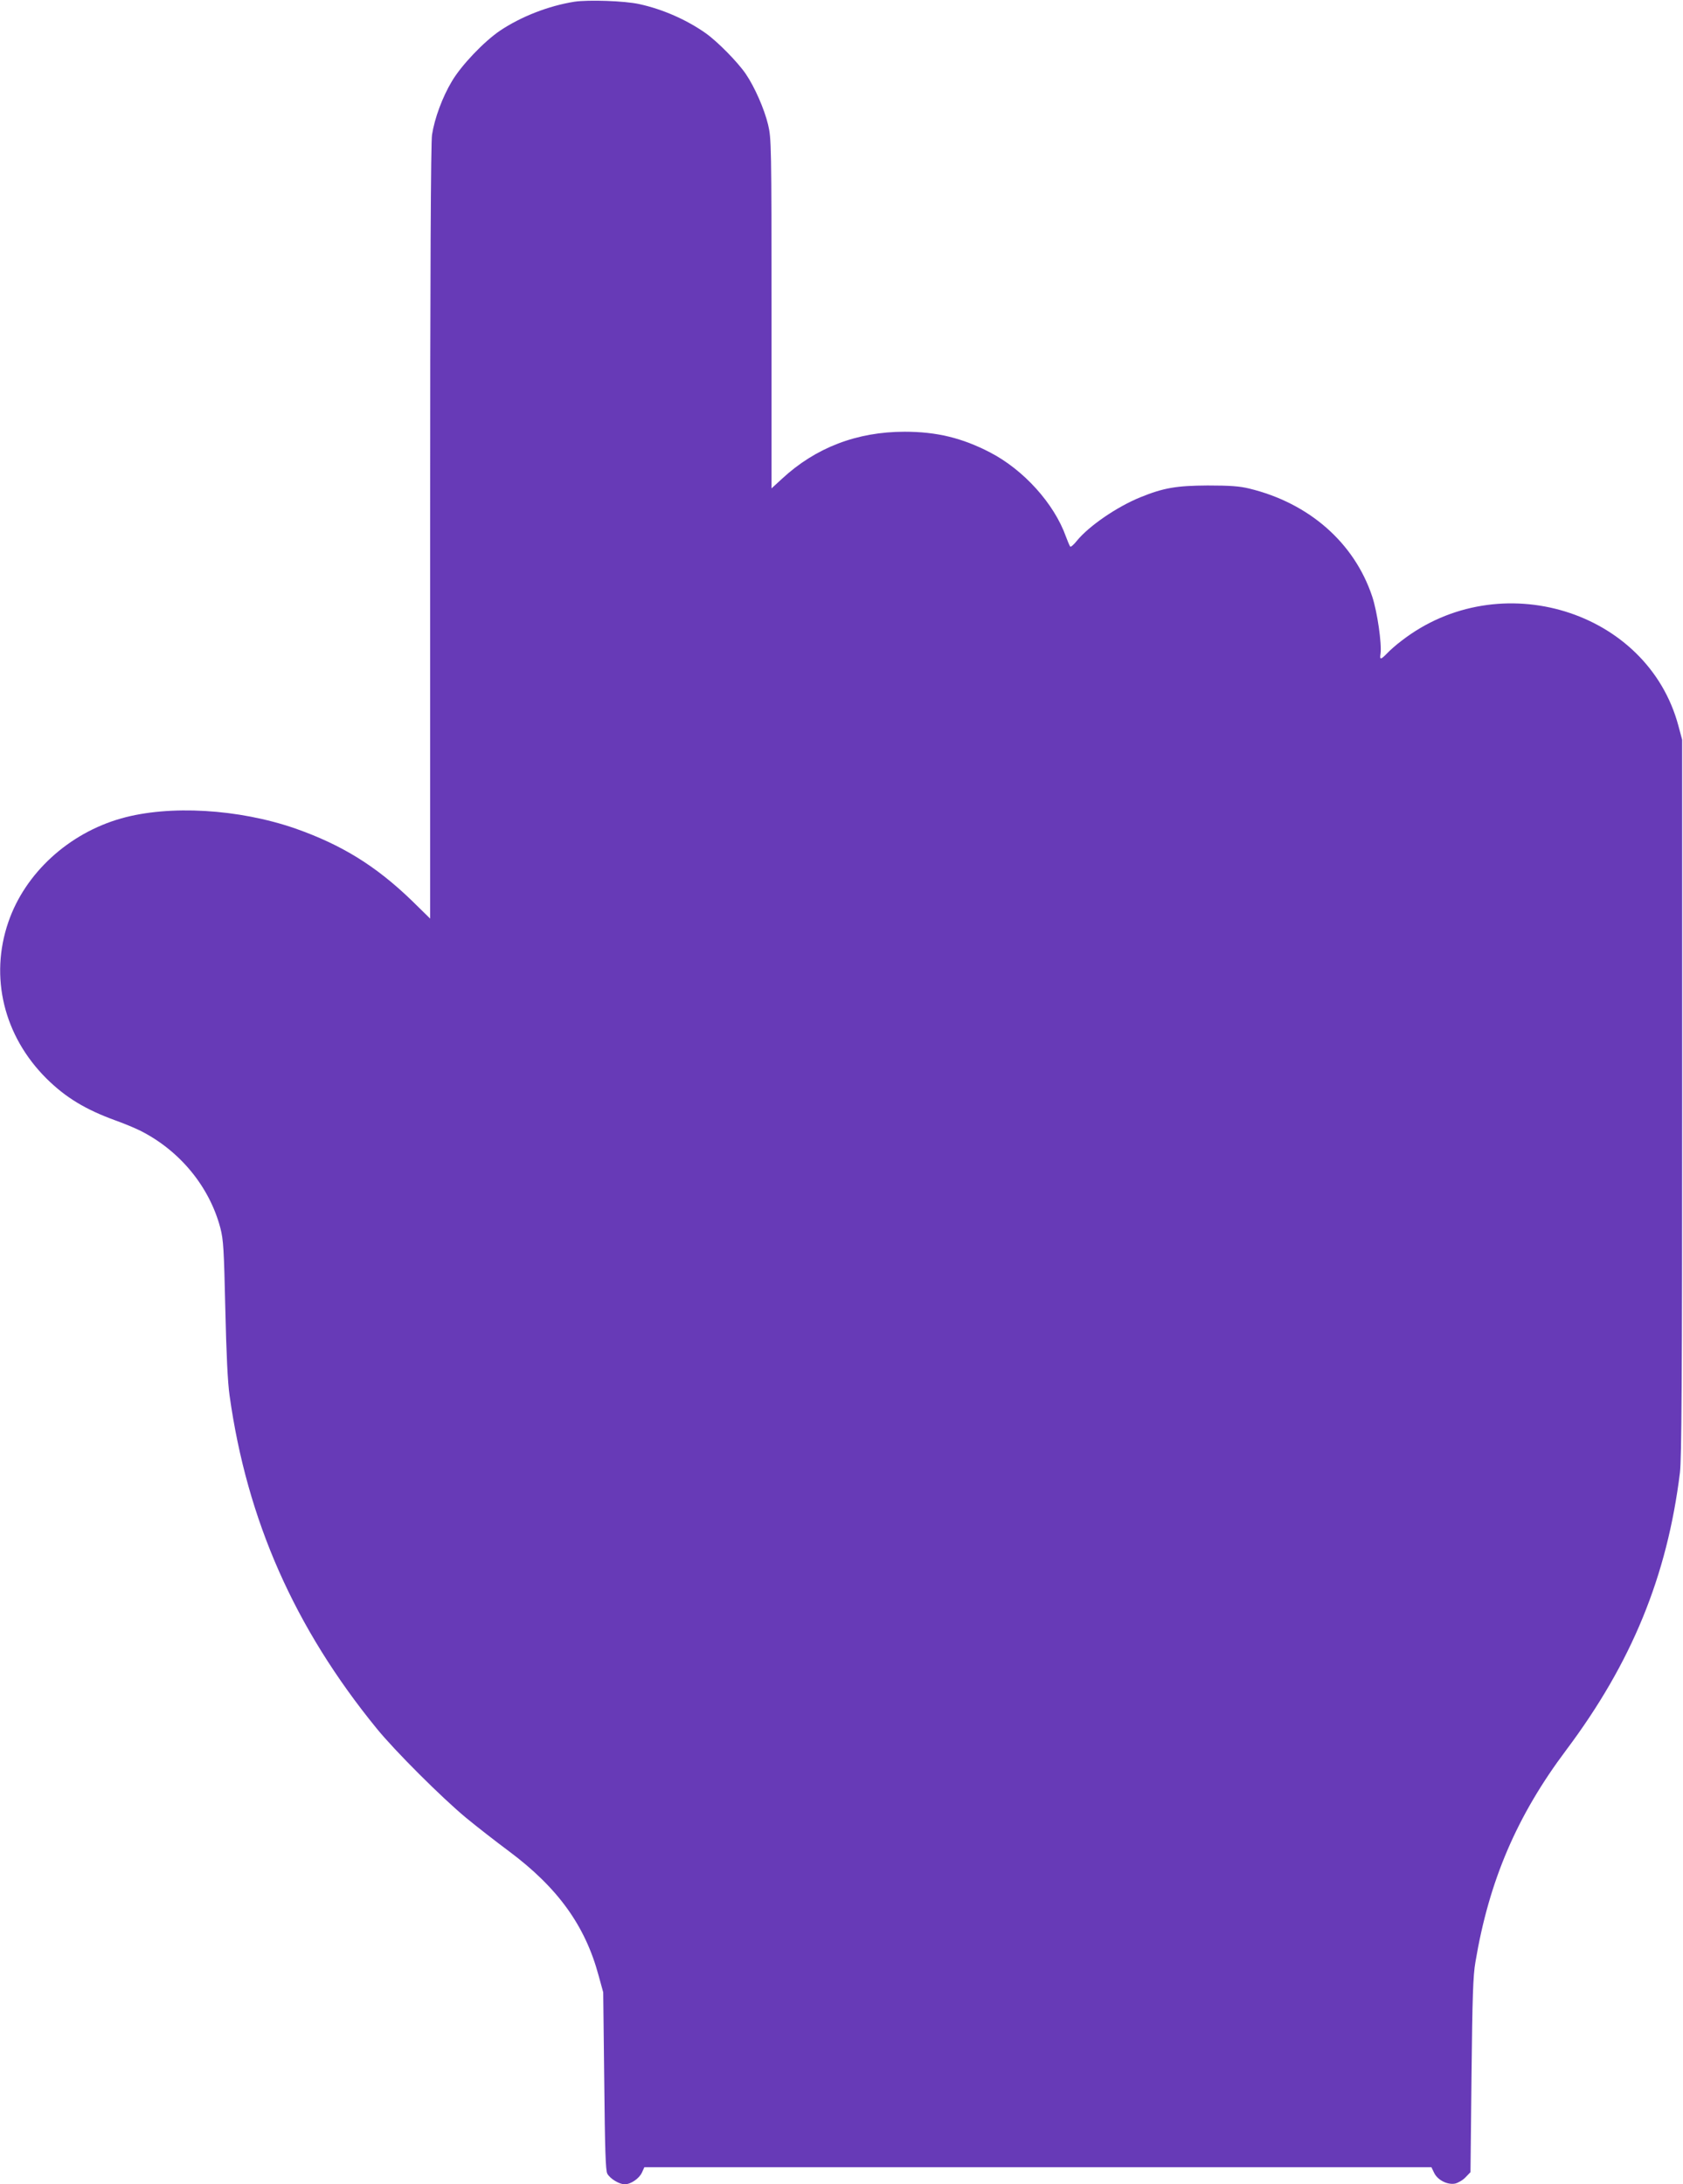
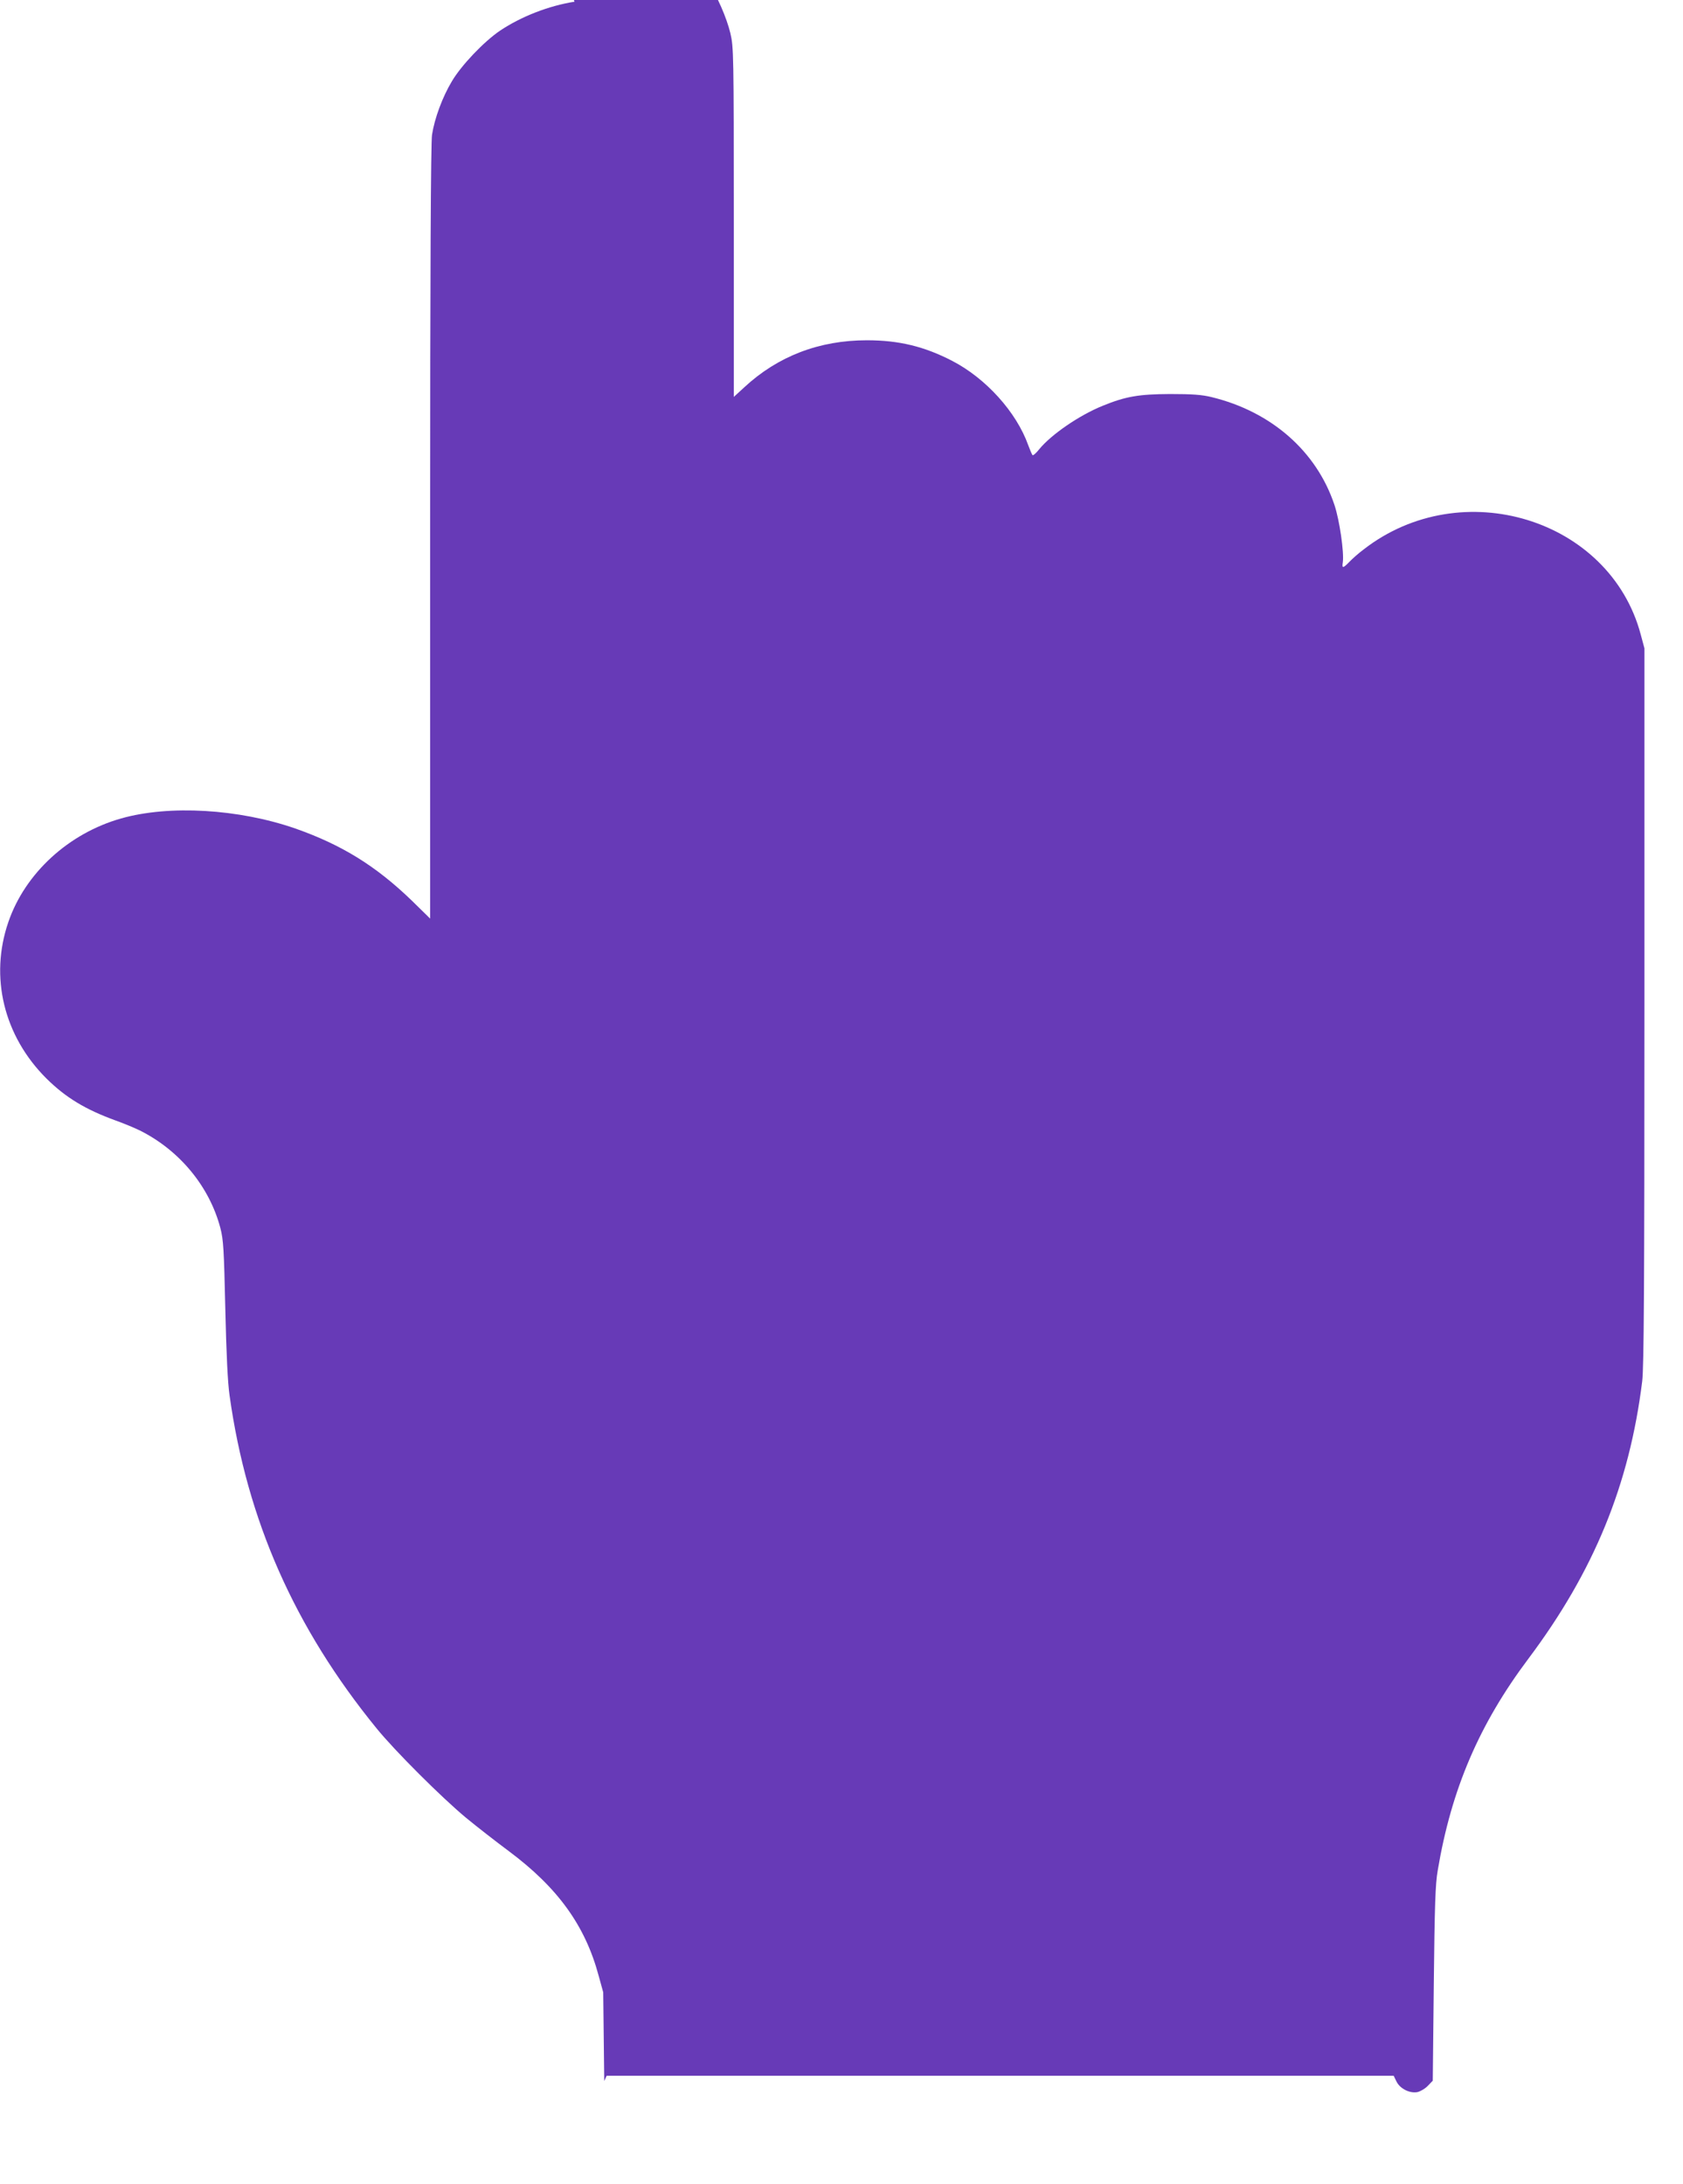
<svg xmlns="http://www.w3.org/2000/svg" version="1.0" width="986pt" height="1280pt" viewBox="0 0 986 1280" preserveAspectRatio="xMidYMid meet">
  <g transform="translate(0,1280) scale(0.1,-0.1)" fill="#673ab7" stroke="none">
-     <path d="M3366 12790 c-152 -24 -313 -87 -437 -170 -94 -64 -226 -202 -282 -297 -55 -92 -101 -216 -116 -313 -7 -44 -11 -807 -11 -2329 l0 -2264 -107 105 c-210 203 -410 327 -683 423 -332 115 -738 139 -1020 59 -308 -87 -563 -321 -661 -607 -111 -322 -27 -668 223 -917 113 -112 229 -182 405 -246 51 -18 117 -46 145 -60 232 -117 405 -328 469 -570 18 -70 21 -123 29 -474 6 -262 14 -433 25 -508 102 -730 381 -1361 861 -1950 107 -132 384 -408 524 -524 63 -52 176 -140 250 -195 287 -214 448 -436 527 -730 l27 -98 6 -520 c4 -403 8 -525 18 -543 17 -30 70 -62 102 -62 36 0 85 34 101 69 l14 31 2306 0 2305 0 16 -33 c20 -42 77 -71 122 -63 18 4 46 20 62 37 l29 30 6 567 c5 460 9 586 23 665 80 477 243 857 532 1242 383 511 591 1018 666 1625 10 83 13 543 13 2200 l0 2095 -22 82 c-181 677 -1048 943 -1622 498 -31 -23 -69 -57 -85 -74 -37 -38 -44 -39 -38 -2 8 58 -19 246 -49 336 -105 315 -370 547 -720 632 -57 14 -114 18 -244 18 -183 -1 -259 -14 -394 -69 -138 -56 -302 -169 -372 -255 -18 -23 -36 -38 -39 -34 -4 5 -15 31 -25 58 -69 194 -248 392 -445 494 -164 85 -313 121 -500 121 -279 0 -522 -93 -719 -276 l-61 -56 0 1023 c0 991 -1 1027 -20 1108 -22 92 -79 222 -131 298 -47 69 -164 188 -234 238 -112 79 -252 141 -390 171 -85 19 -298 26 -379 14z" />
+     <path d="M3366 12790 c-152 -24 -313 -87 -437 -170 -94 -64 -226 -202 -282 -297 -55 -92 -101 -216 -116 -313 -7 -44 -11 -807 -11 -2329 l0 -2264 -107 105 c-210 203 -410 327 -683 423 -332 115 -738 139 -1020 59 -308 -87 -563 -321 -661 -607 -111 -322 -27 -668 223 -917 113 -112 229 -182 405 -246 51 -18 117 -46 145 -60 232 -117 405 -328 469 -570 18 -70 21 -123 29 -474 6 -262 14 -433 25 -508 102 -730 381 -1361 861 -1950 107 -132 384 -408 524 -524 63 -52 176 -140 250 -195 287 -214 448 -436 527 -730 l27 -98 6 -520 l14 31 2306 0 2305 0 16 -33 c20 -42 77 -71 122 -63 18 4 46 20 62 37 l29 30 6 567 c5 460 9 586 23 665 80 477 243 857 532 1242 383 511 591 1018 666 1625 10 83 13 543 13 2200 l0 2095 -22 82 c-181 677 -1048 943 -1622 498 -31 -23 -69 -57 -85 -74 -37 -38 -44 -39 -38 -2 8 58 -19 246 -49 336 -105 315 -370 547 -720 632 -57 14 -114 18 -244 18 -183 -1 -259 -14 -394 -69 -138 -56 -302 -169 -372 -255 -18 -23 -36 -38 -39 -34 -4 5 -15 31 -25 58 -69 194 -248 392 -445 494 -164 85 -313 121 -500 121 -279 0 -522 -93 -719 -276 l-61 -56 0 1023 c0 991 -1 1027 -20 1108 -22 92 -79 222 -131 298 -47 69 -164 188 -234 238 -112 79 -252 141 -390 171 -85 19 -298 26 -379 14z" />
  </g>
</svg>